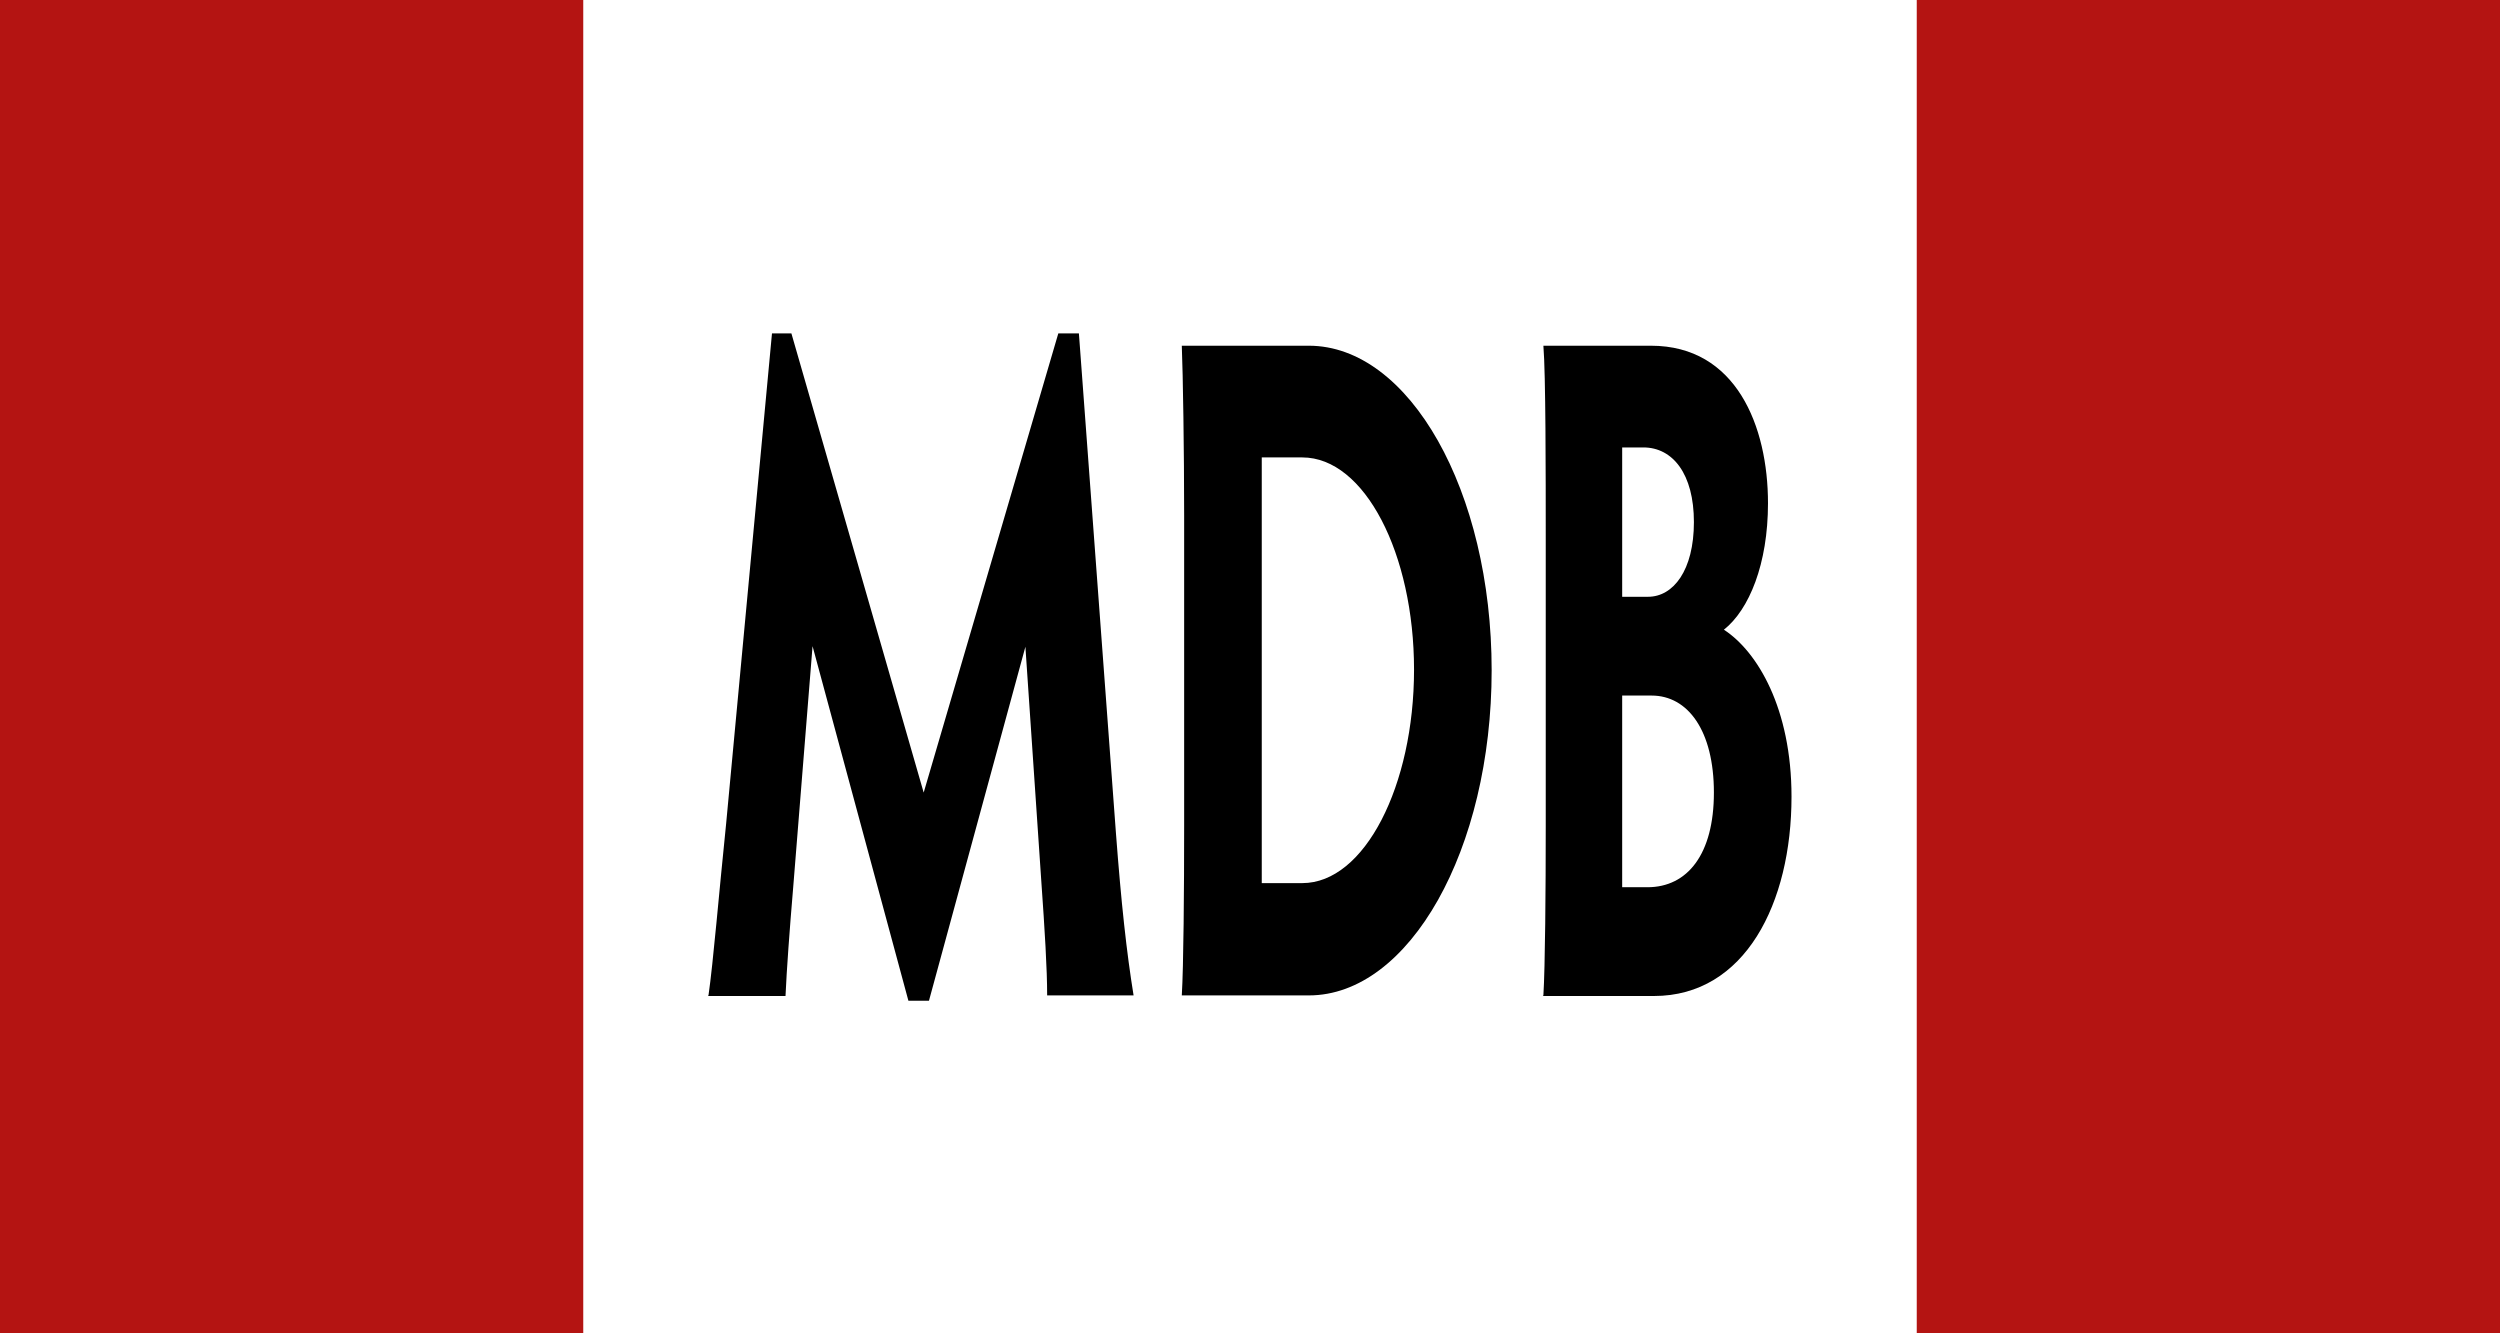
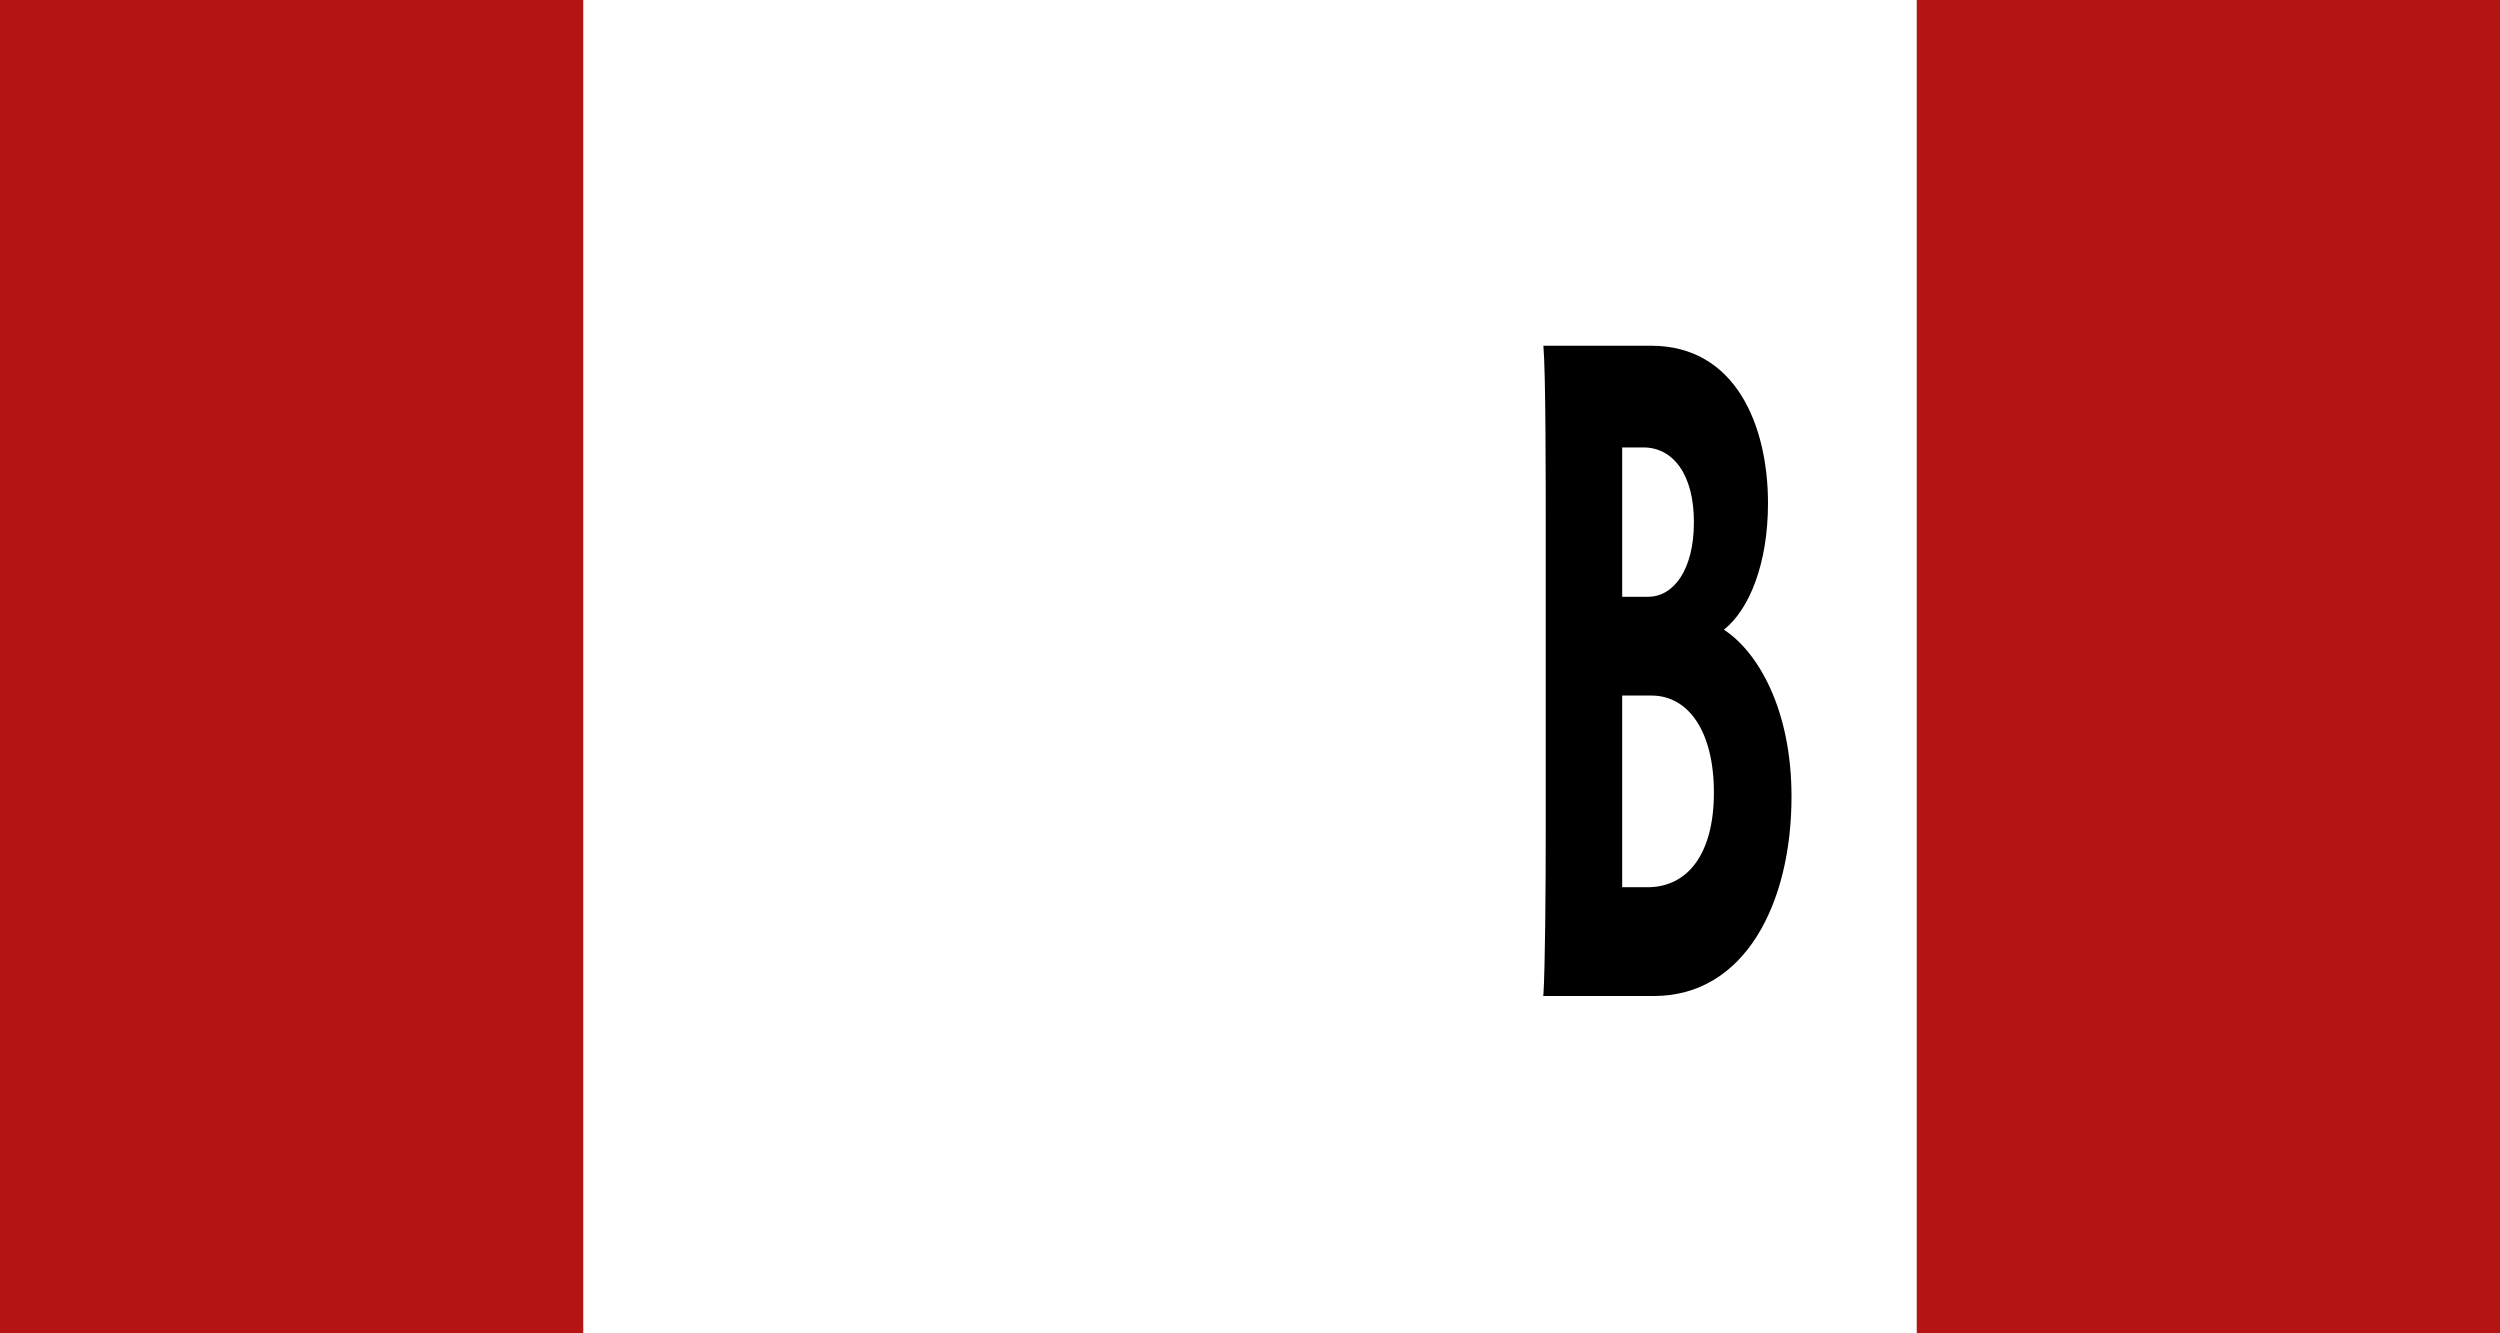
<svg xmlns="http://www.w3.org/2000/svg" viewBox="0 0 42.52 22.68">
  <defs>
    <style>      .st0 {        fill: #fff;      }      .st1 {        fill: #b41412;      }    </style>
  </defs>
  <g id="Livello_2">
    <rect class="st0" width="42.52" height="22.68" />
  </g>
  <g id="Livello_1">
    <rect class="st1" width="9.92" height="22.68" />
    <rect class="st1" x="32.6" width="9.92" height="22.68" />
    <g>
-       <path d="M12.05,16.93c.08-.55.18-1.76.3-2.92l.78-8.34h.33l2.25,7.81,2.29-7.81h.35l.63,8.5c.09,1.19.18,2.02.3,2.76h-1.47c0-.45-.04-1.1-.1-1.95l-.27-3.98-1.64,6.02h-.35l-1.63-6.03-.33,4.11c-.06.71-.11,1.39-.13,1.84h-1.32Z" />
-       <path d="M20.1,16.93c.03-.5.04-1.79.04-2.89v-5.27c0-1.1-.02-2.4-.04-2.89h2.16c1.71,0,3.11,2.47,3.11,5.52s-1.4,5.53-3.11,5.53h-2.16ZM21.45,15.02h.7c1.06,0,1.9-1.66,1.9-3.63s-.84-3.61-1.9-3.61h-.69v7.24Z" />
      <path d="M26.25,16.93c.03-.5.04-1.79.04-2.89v-4.87c0-1.11,0-2.81-.04-3.29h1.83c1.45,0,1.99,1.37,1.99,2.68,0,1.03-.32,1.81-.75,2.15.57.37,1.15,1.34,1.15,2.84,0,1.81-.79,3.39-2.34,3.39h-1.89ZM27.59,10.15h.44c.43,0,.78-.45.78-1.27s-.36-1.27-.86-1.27h-.36v2.55ZM27.59,15.09h.43c.68,0,1.13-.56,1.13-1.61s-.44-1.65-1.06-1.65h-.5v3.26Z" />
    </g>
  </g>
</svg>